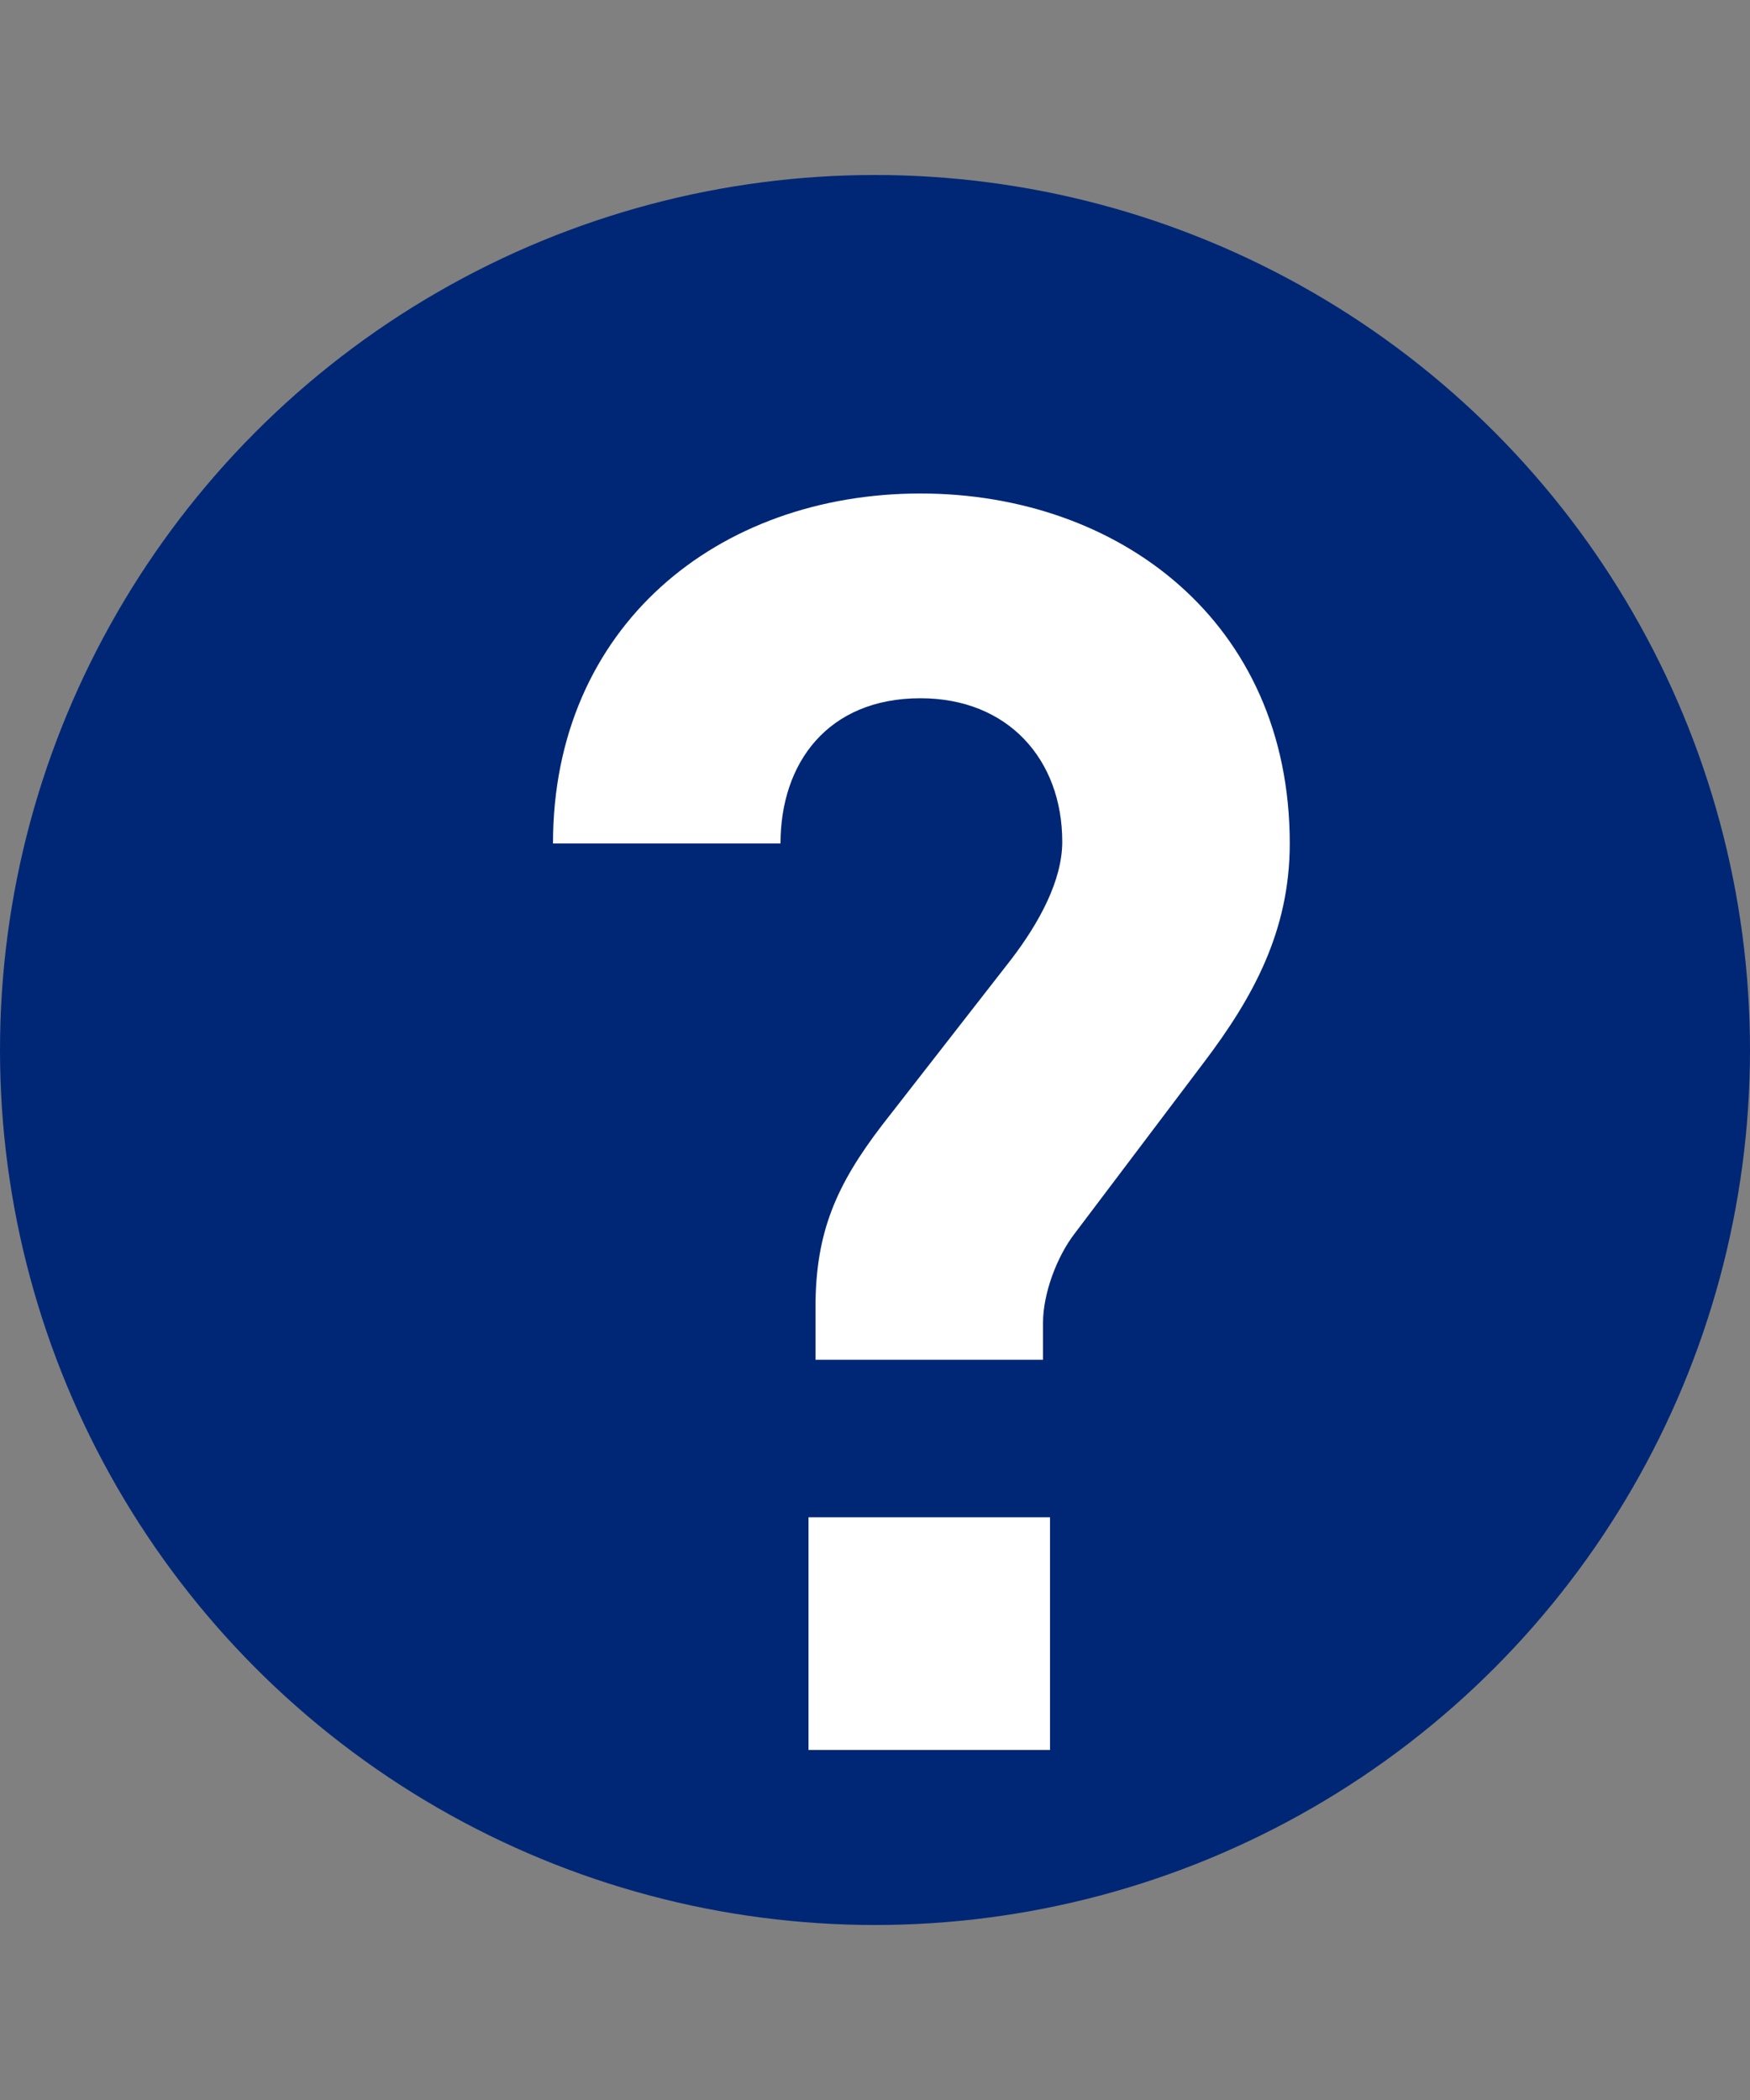
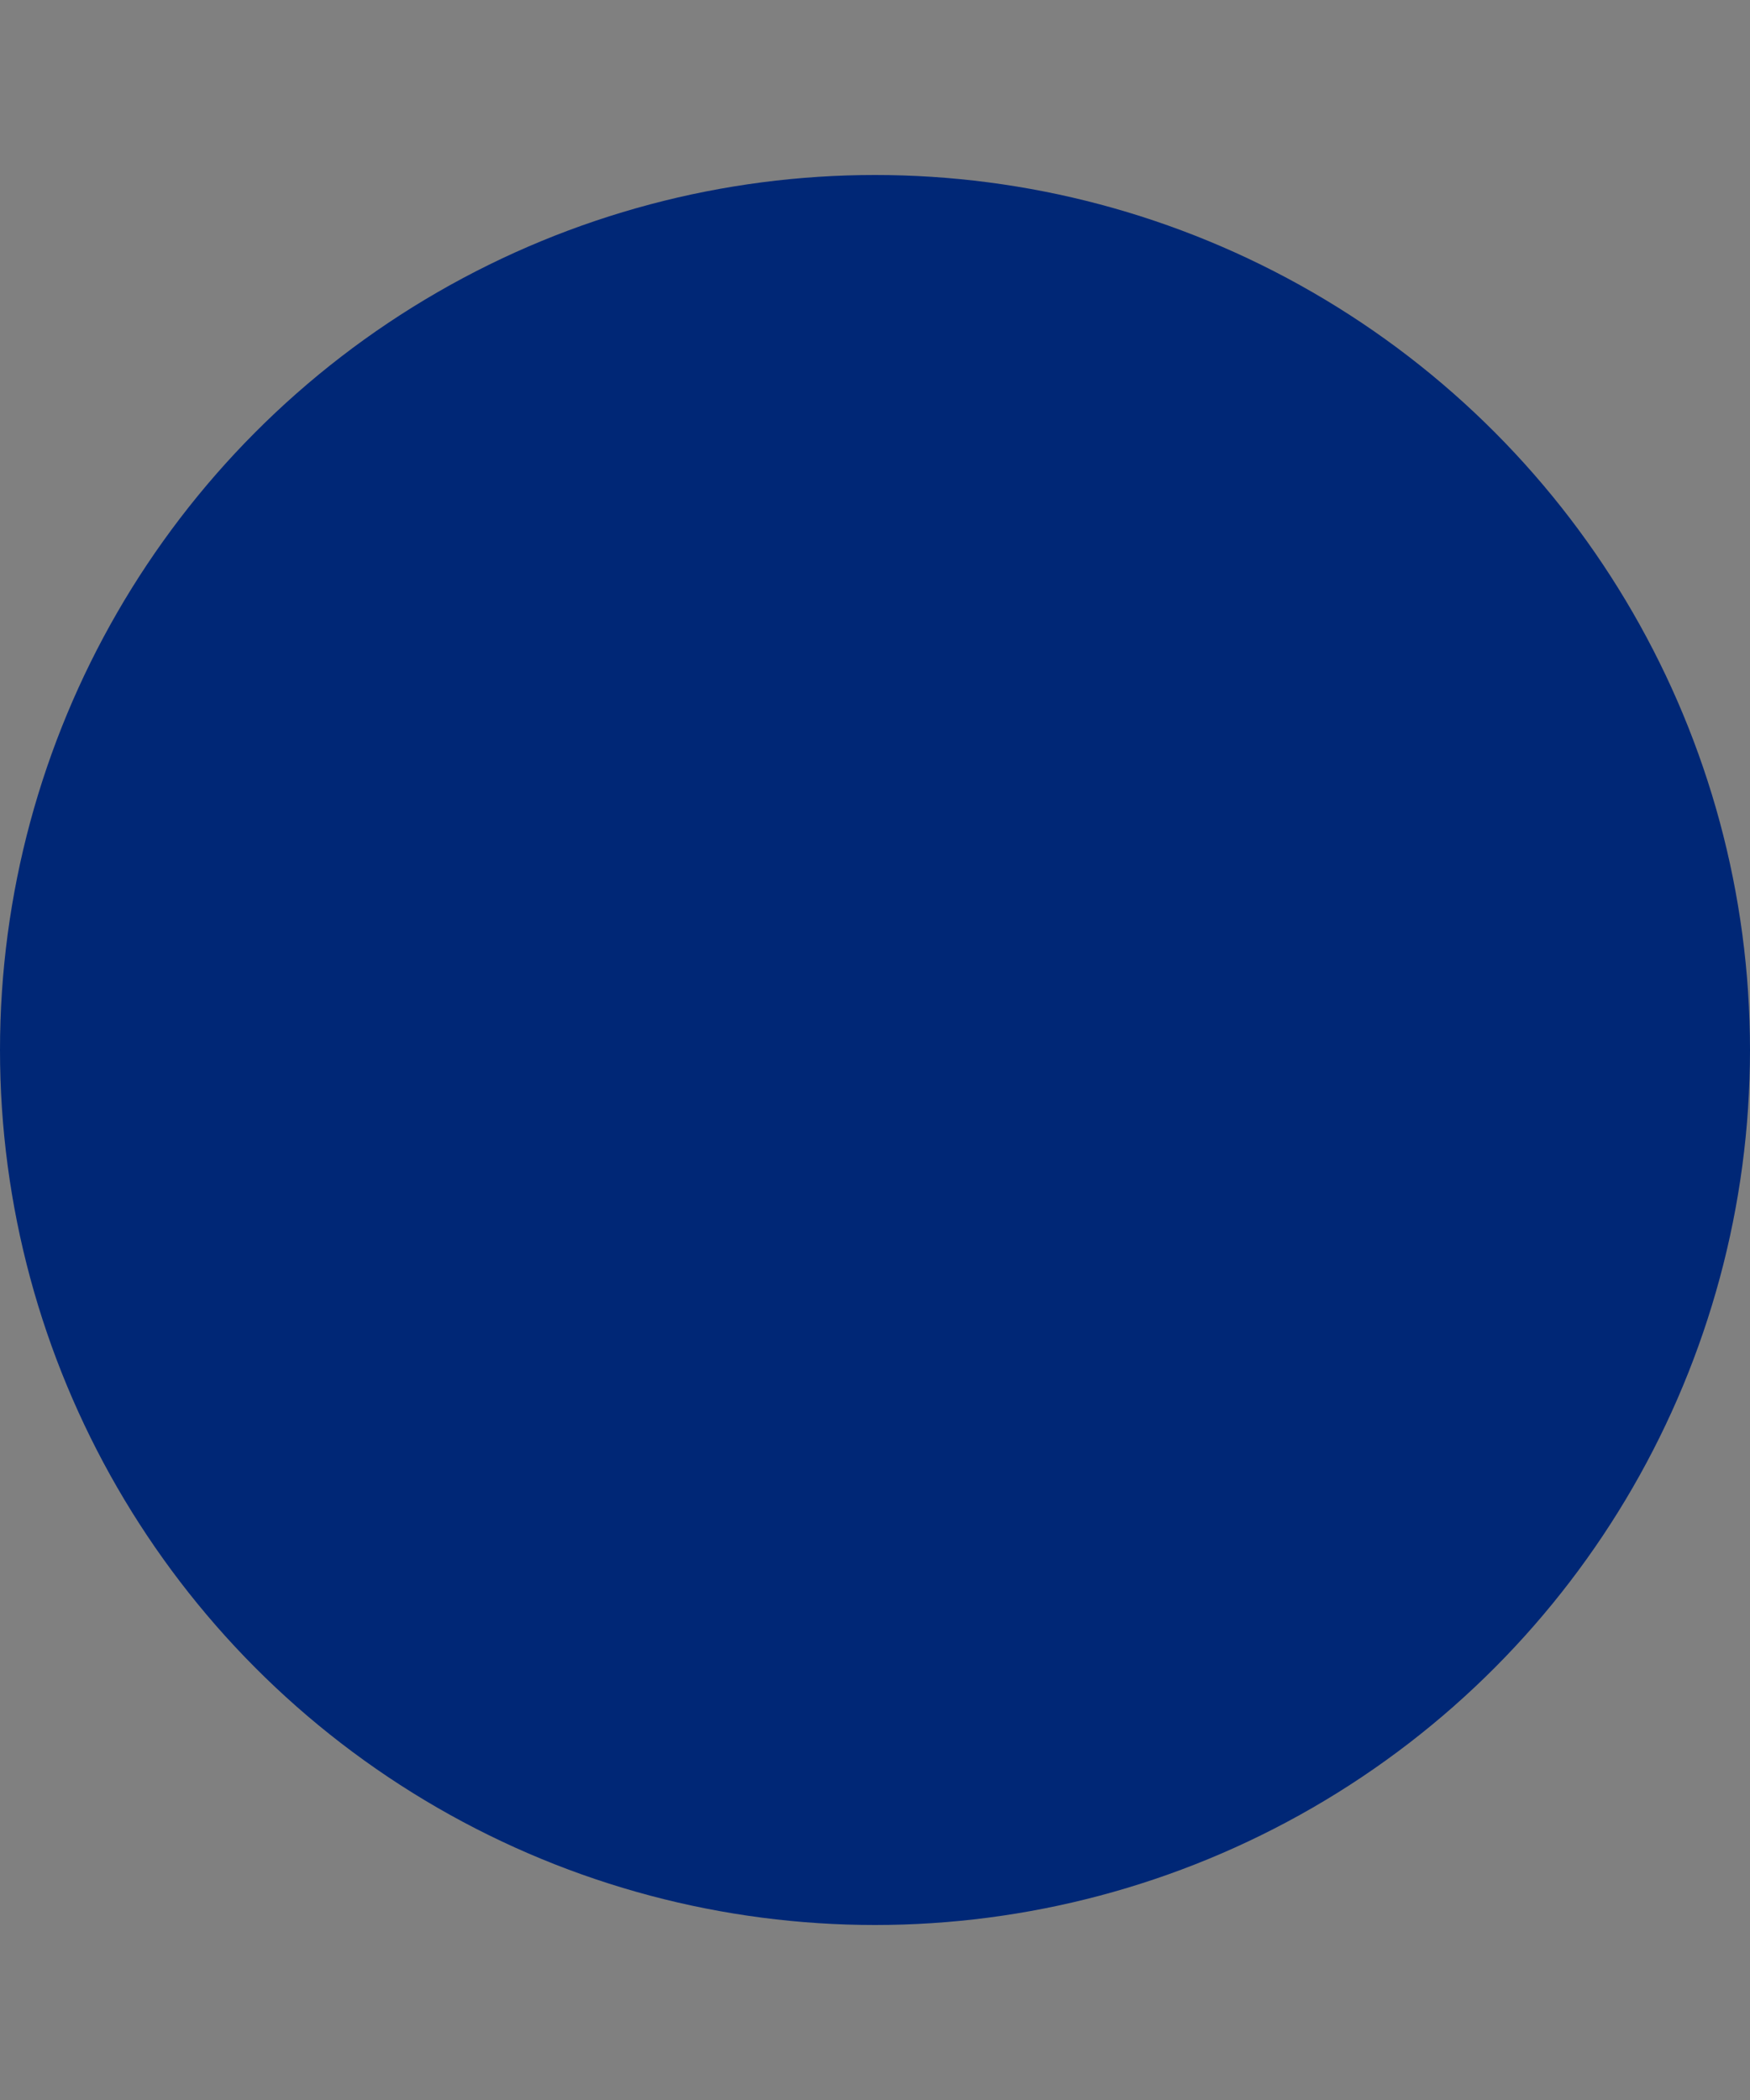
<svg xmlns="http://www.w3.org/2000/svg" width="20" height="24" viewBox="0 0 20 24">
  <rect x="0" y="0" width="20" height="24" fill="#808080" stroke="none" />
  <g fill="none" fill-rule="evenodd">
    <circle cx="10" cy="12" r="10" fill="#002776" />
-     <path fill="#FFF" d="M14.74 9.64c0 1-.42 1.76-.98 2.5l-1.48 1.96c-.2.26-.36.68-.36 1.02v.42h-2.6v-.6c0-.86.24-1.4.76-2.08l1.48-1.9c.32-.42.58-.9.58-1.34 0-.94-.62-1.64-1.62-1.64-1.06 0-1.6.74-1.6 1.66h-2.6c0-2.48 1.88-4 4.2-4 2.26 0 4.22 1.46 4.22 4zM12 20H9.24v-2.66H12V20z" />
  </g>
</svg>